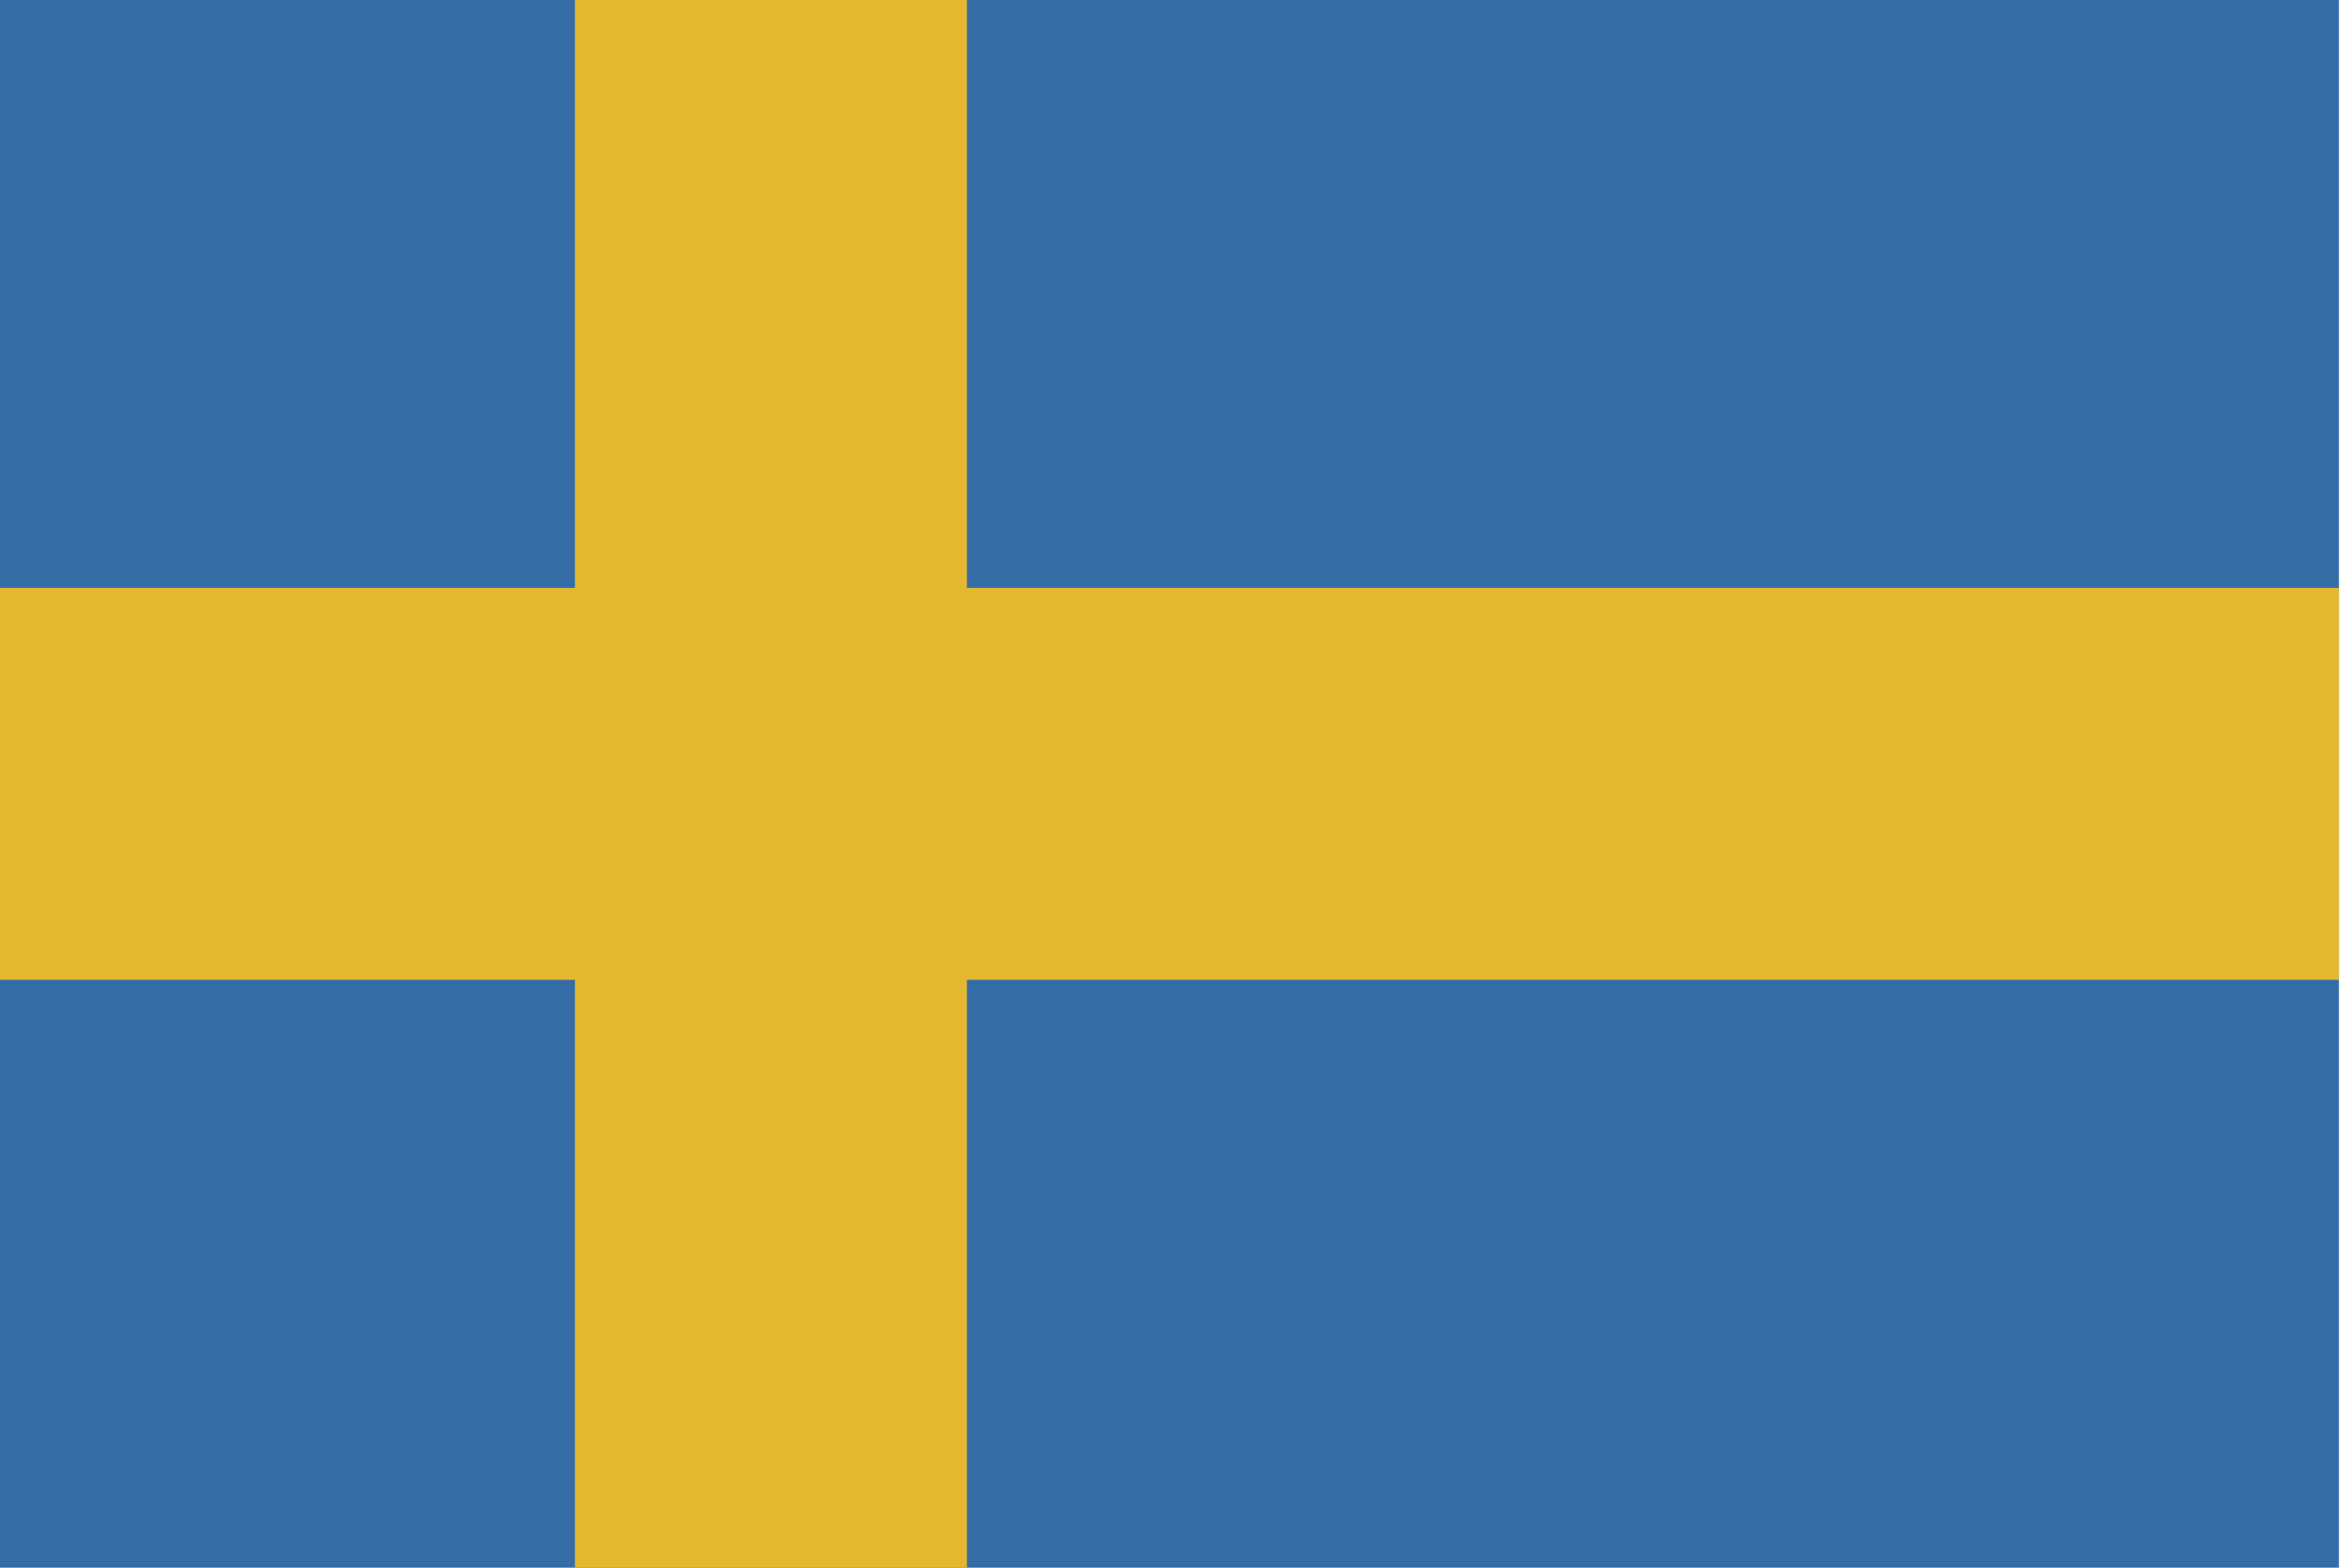
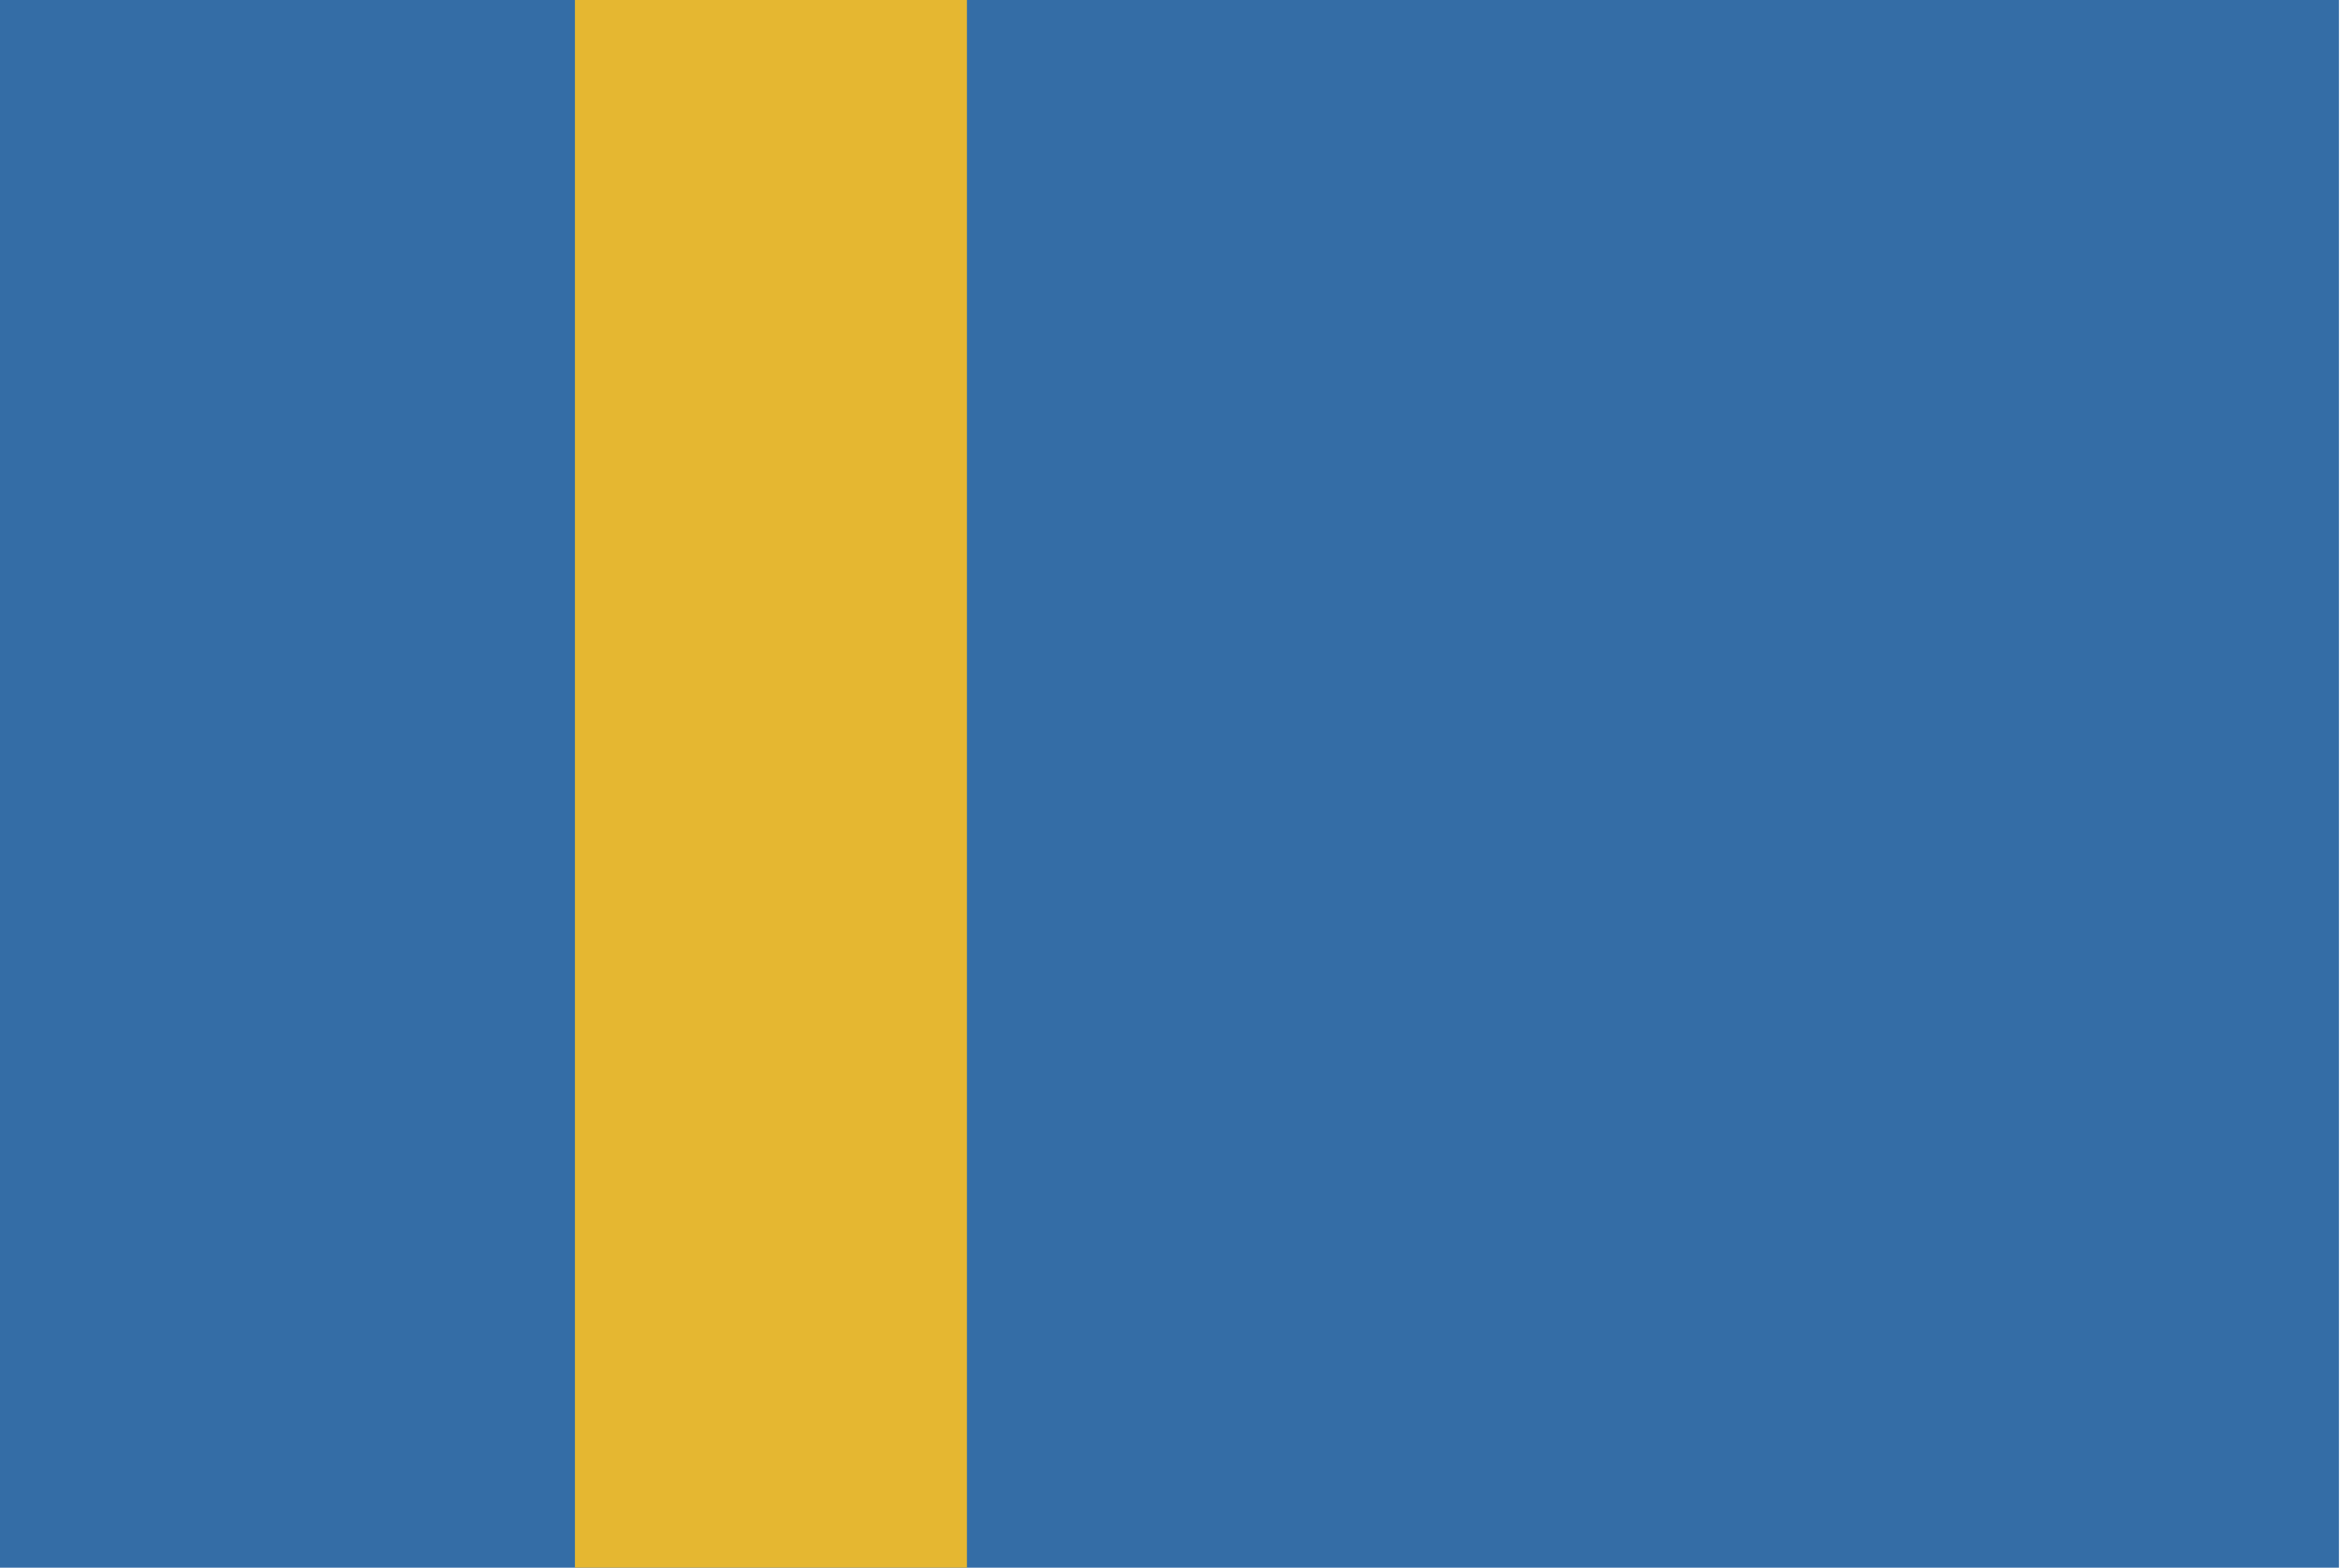
<svg xmlns="http://www.w3.org/2000/svg" width="180" height="120" viewBox="0 0 180 120">
  <g fill="none" fill-rule="evenodd" transform="translate(-1)">
    <rect width="180" height="120" fill="#346DA6" />
    <rect width="30" height="120" x="45" fill="#E5B731" />
-     <rect width="180" height="30" y="45" fill="#E5B731" />
  </g>
</svg>